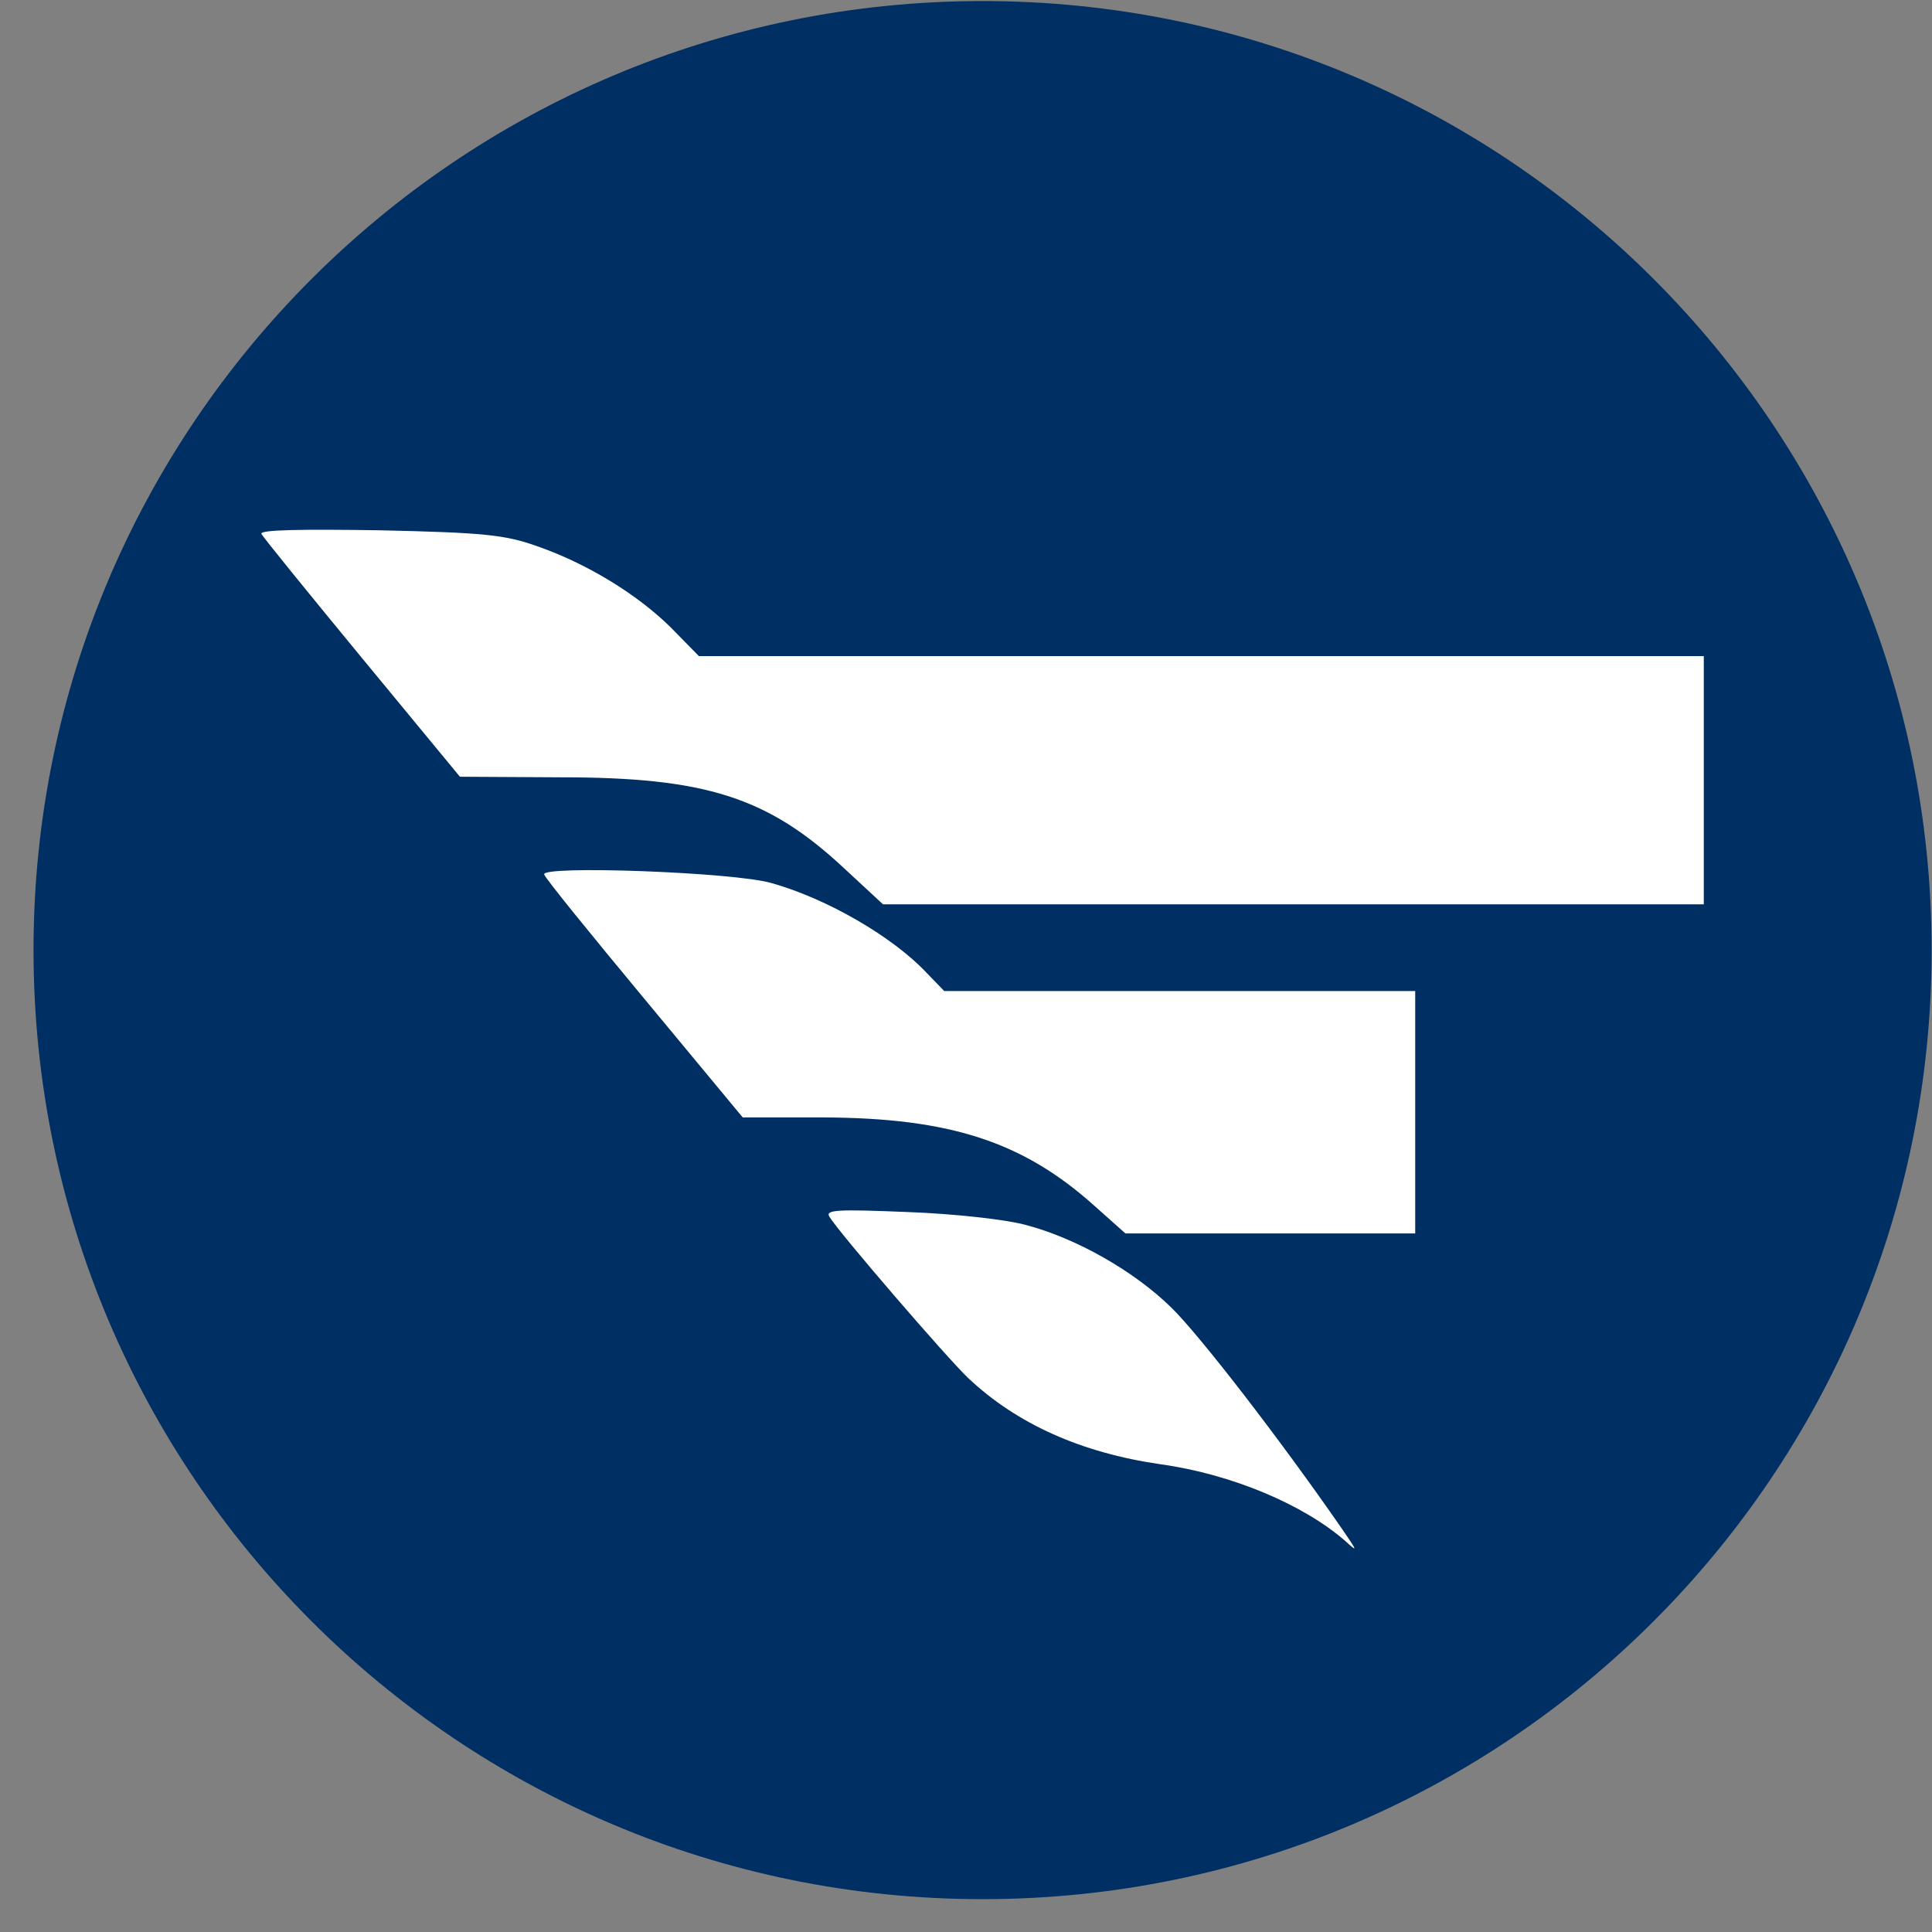
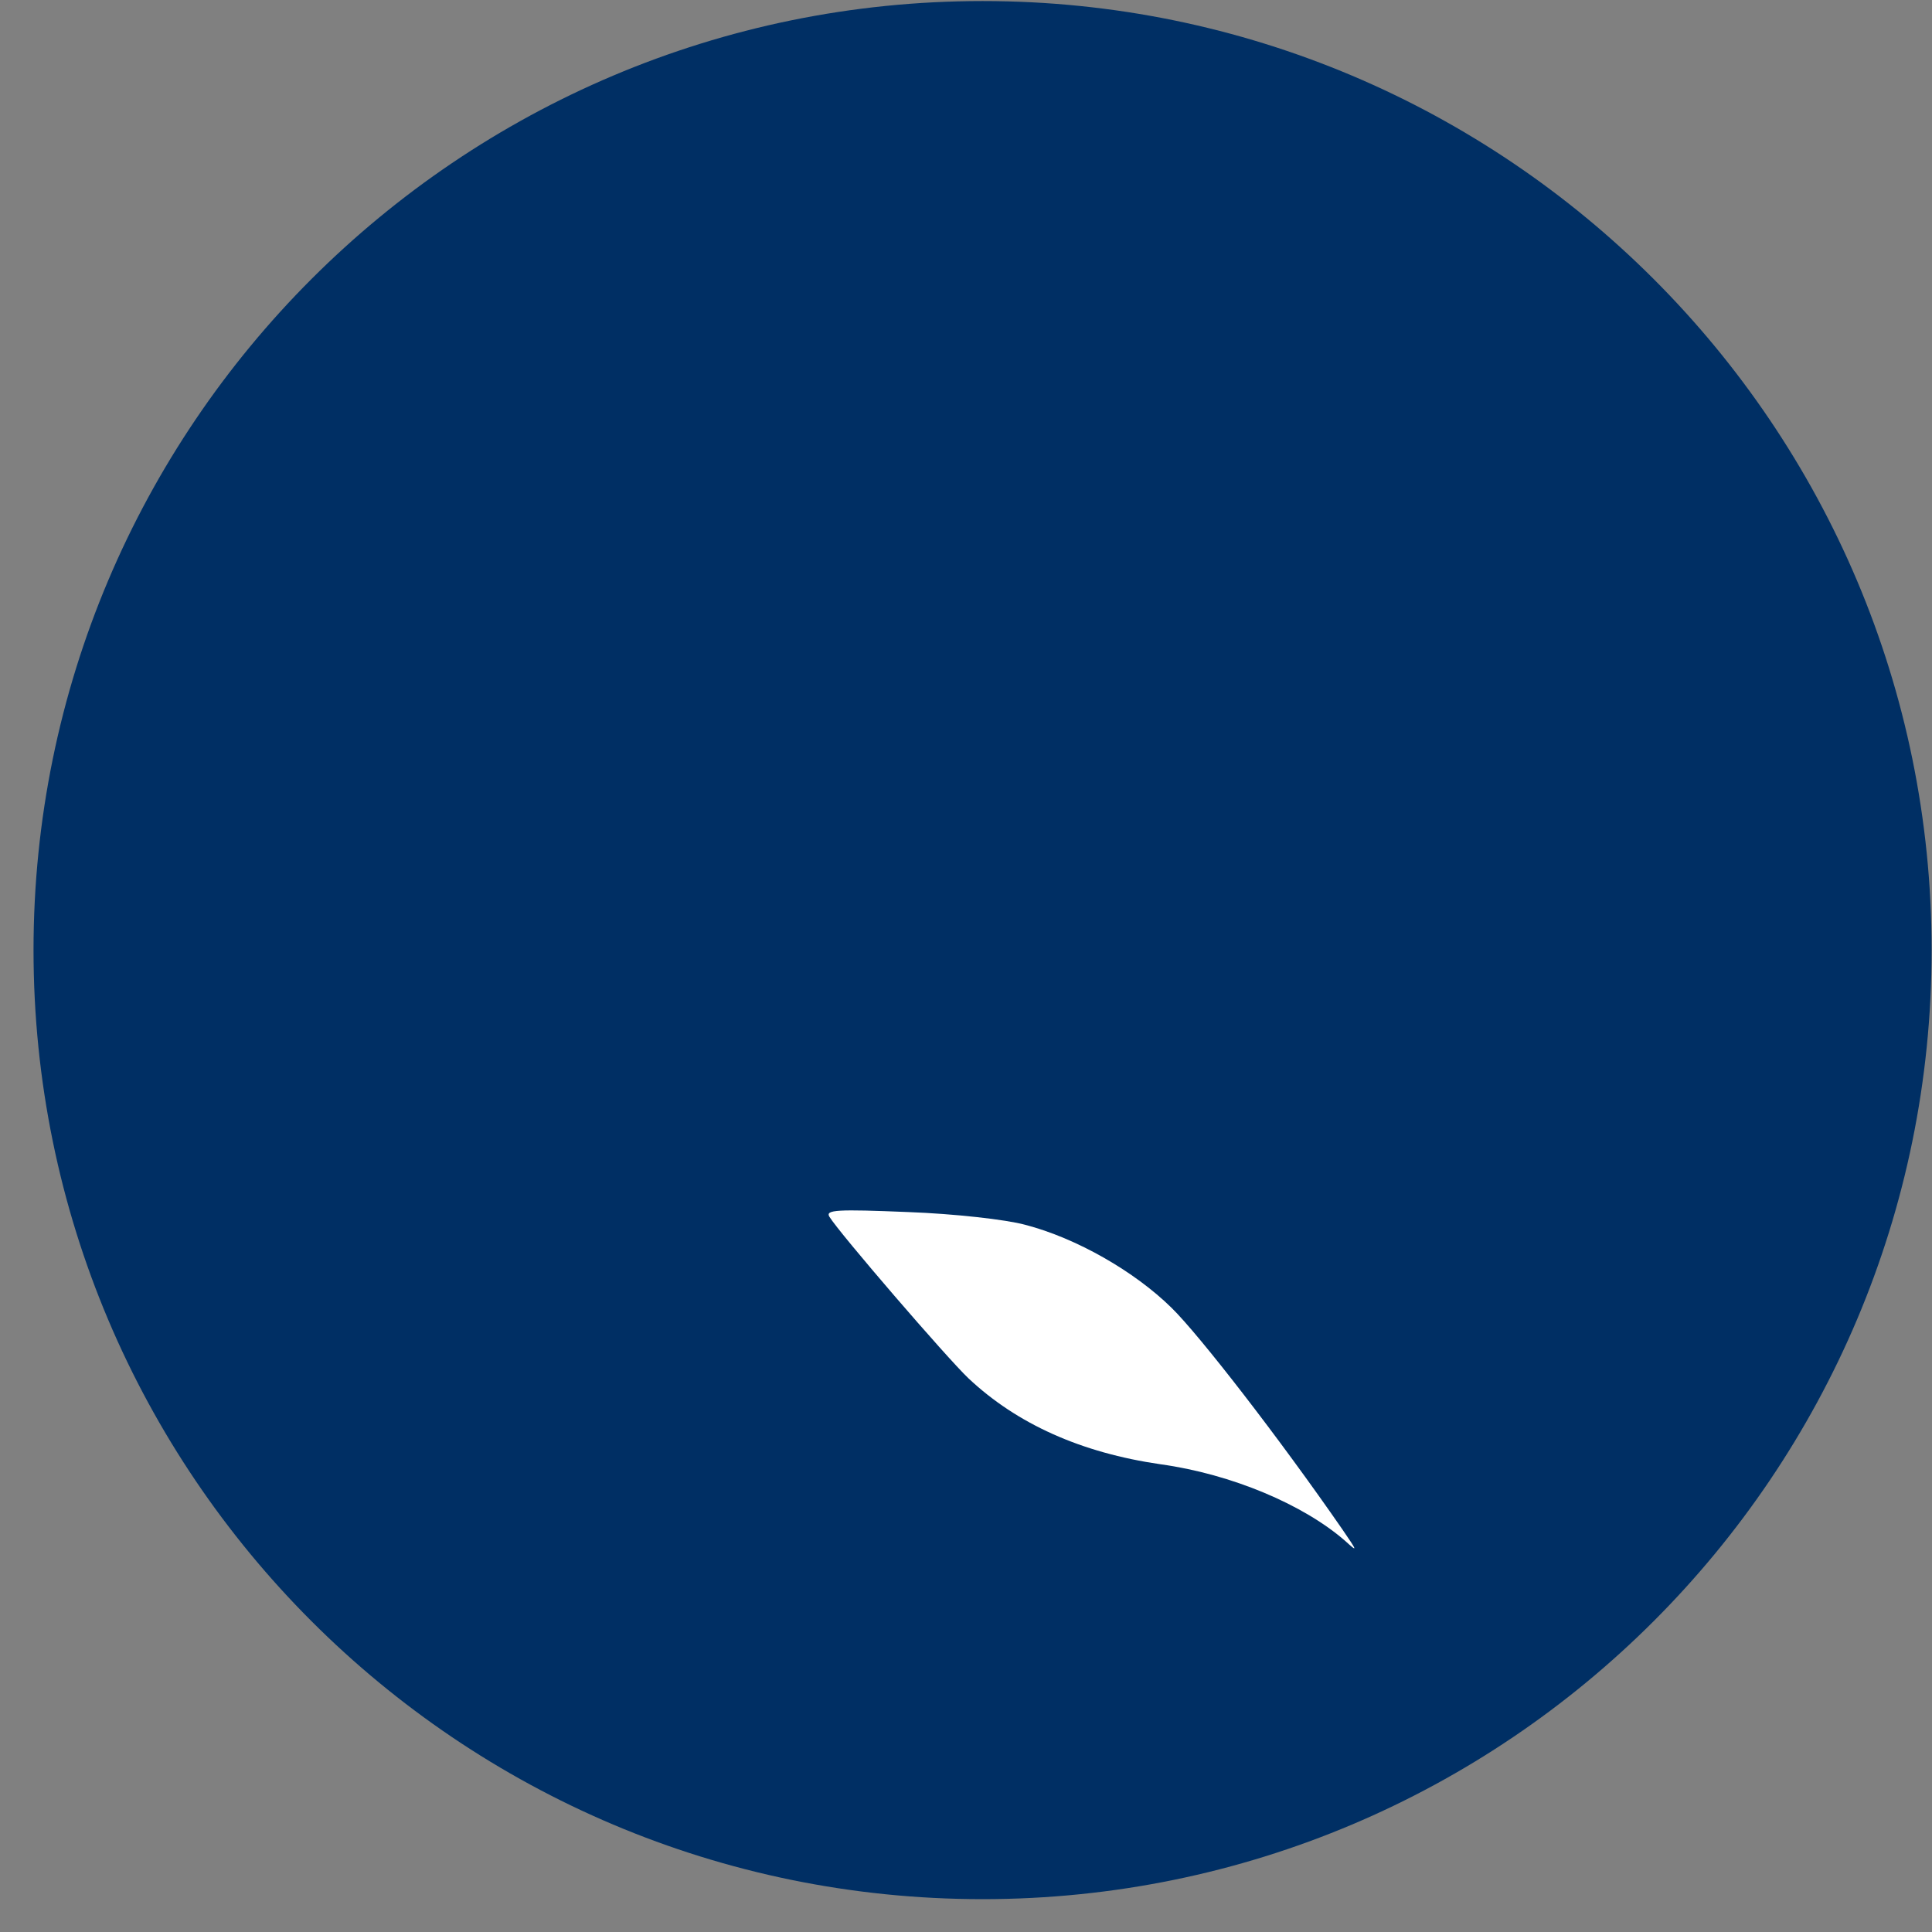
<svg xmlns="http://www.w3.org/2000/svg" width="57" height="57" viewBox="0 0 57 57" fill="none">
  <rect x="0" y="0" width="57" height="57" fill="#808080" stroke="none" />
  <g clip-path="url(#clip0_7216_99)">
    <path d="M0.989 28.031C0.989 43.495 13.525 56.031 28.989 56.031C44.453 56.031 56.989 43.495 56.989 28.031C56.989 12.567 44.453 0.031 28.989 0.031C13.525 0.031 0.989 12.567 0.989 28.031Z" fill="#002F64" />
-     <path d="M7.711 15.747C7.745 15.832 9.09 17.484 10.674 19.408L13.569 22.916L16.532 22.933C20.806 22.933 22.645 23.512 24.893 25.607L26.051 26.68H38.159H50.267V23.018V19.357H35.452H20.619L19.785 18.506C18.78 17.518 17.298 16.615 15.817 16.104C14.897 15.781 14.284 15.713 11.202 15.645C8.937 15.611 7.677 15.628 7.711 15.747Z" fill="white" />
-     <path d="M16.055 25.798C16.089 25.918 17.434 27.569 19.018 29.477L21.913 32.968H24.314C28.027 32.985 30.172 33.683 32.267 35.556L33.204 36.391H37.478H41.753V32.814V29.238H34.805H27.857L27.346 28.71C26.341 27.637 24.4 26.514 22.765 26.054C21.658 25.73 15.97 25.526 16.055 25.798Z" fill="white" />
    <path d="M24.468 35.895C24.757 36.372 27.942 40.068 28.572 40.664C30.002 42.009 31.892 42.861 34.243 43.201C36.337 43.491 38.466 44.393 39.692 45.466C40.067 45.807 40.05 45.773 39.607 45.126C37.734 42.418 35.383 39.386 34.566 38.586C33.476 37.513 31.756 36.526 30.241 36.134C29.679 35.981 28.163 35.81 26.784 35.759C24.706 35.674 24.348 35.691 24.468 35.895Z" fill="white" />
  </g>
  <defs>
    <clipPath id="clip0_7216_99">
      <rect width="56" height="56" fill="white" transform="matrix(-1 0 0 -1 56.989 56.031)" />
    </clipPath>
  </defs>
</svg>